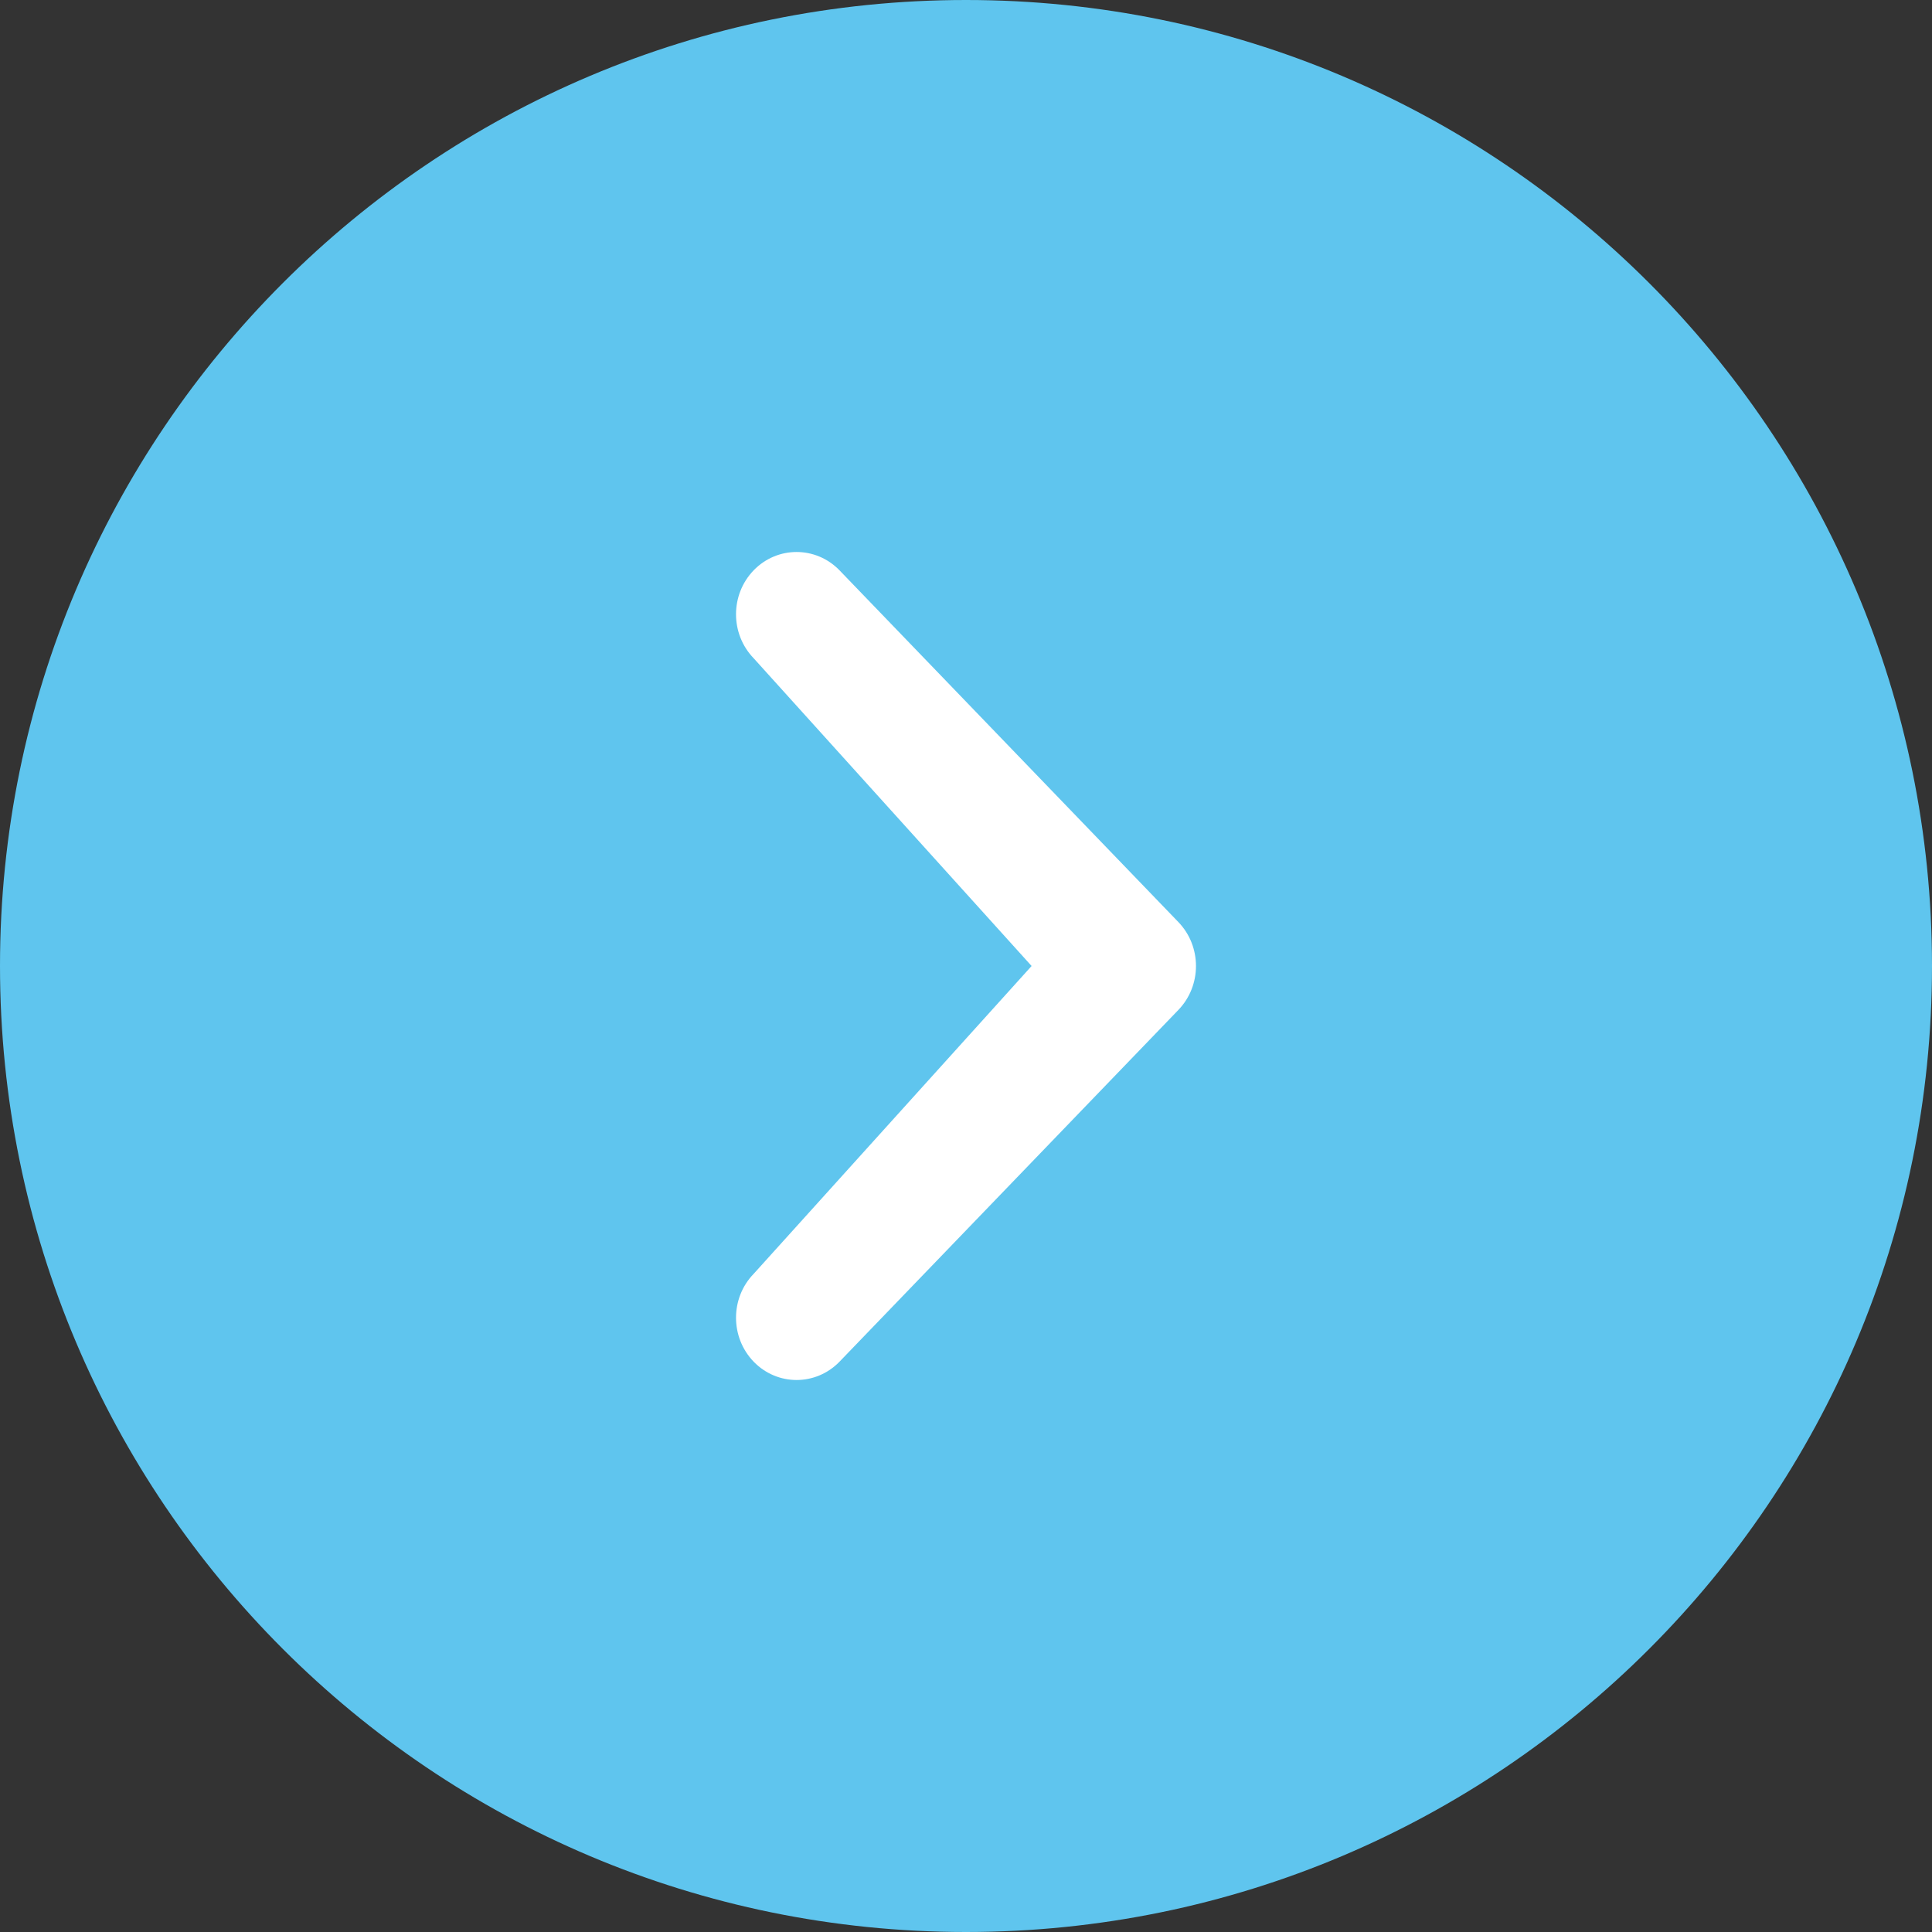
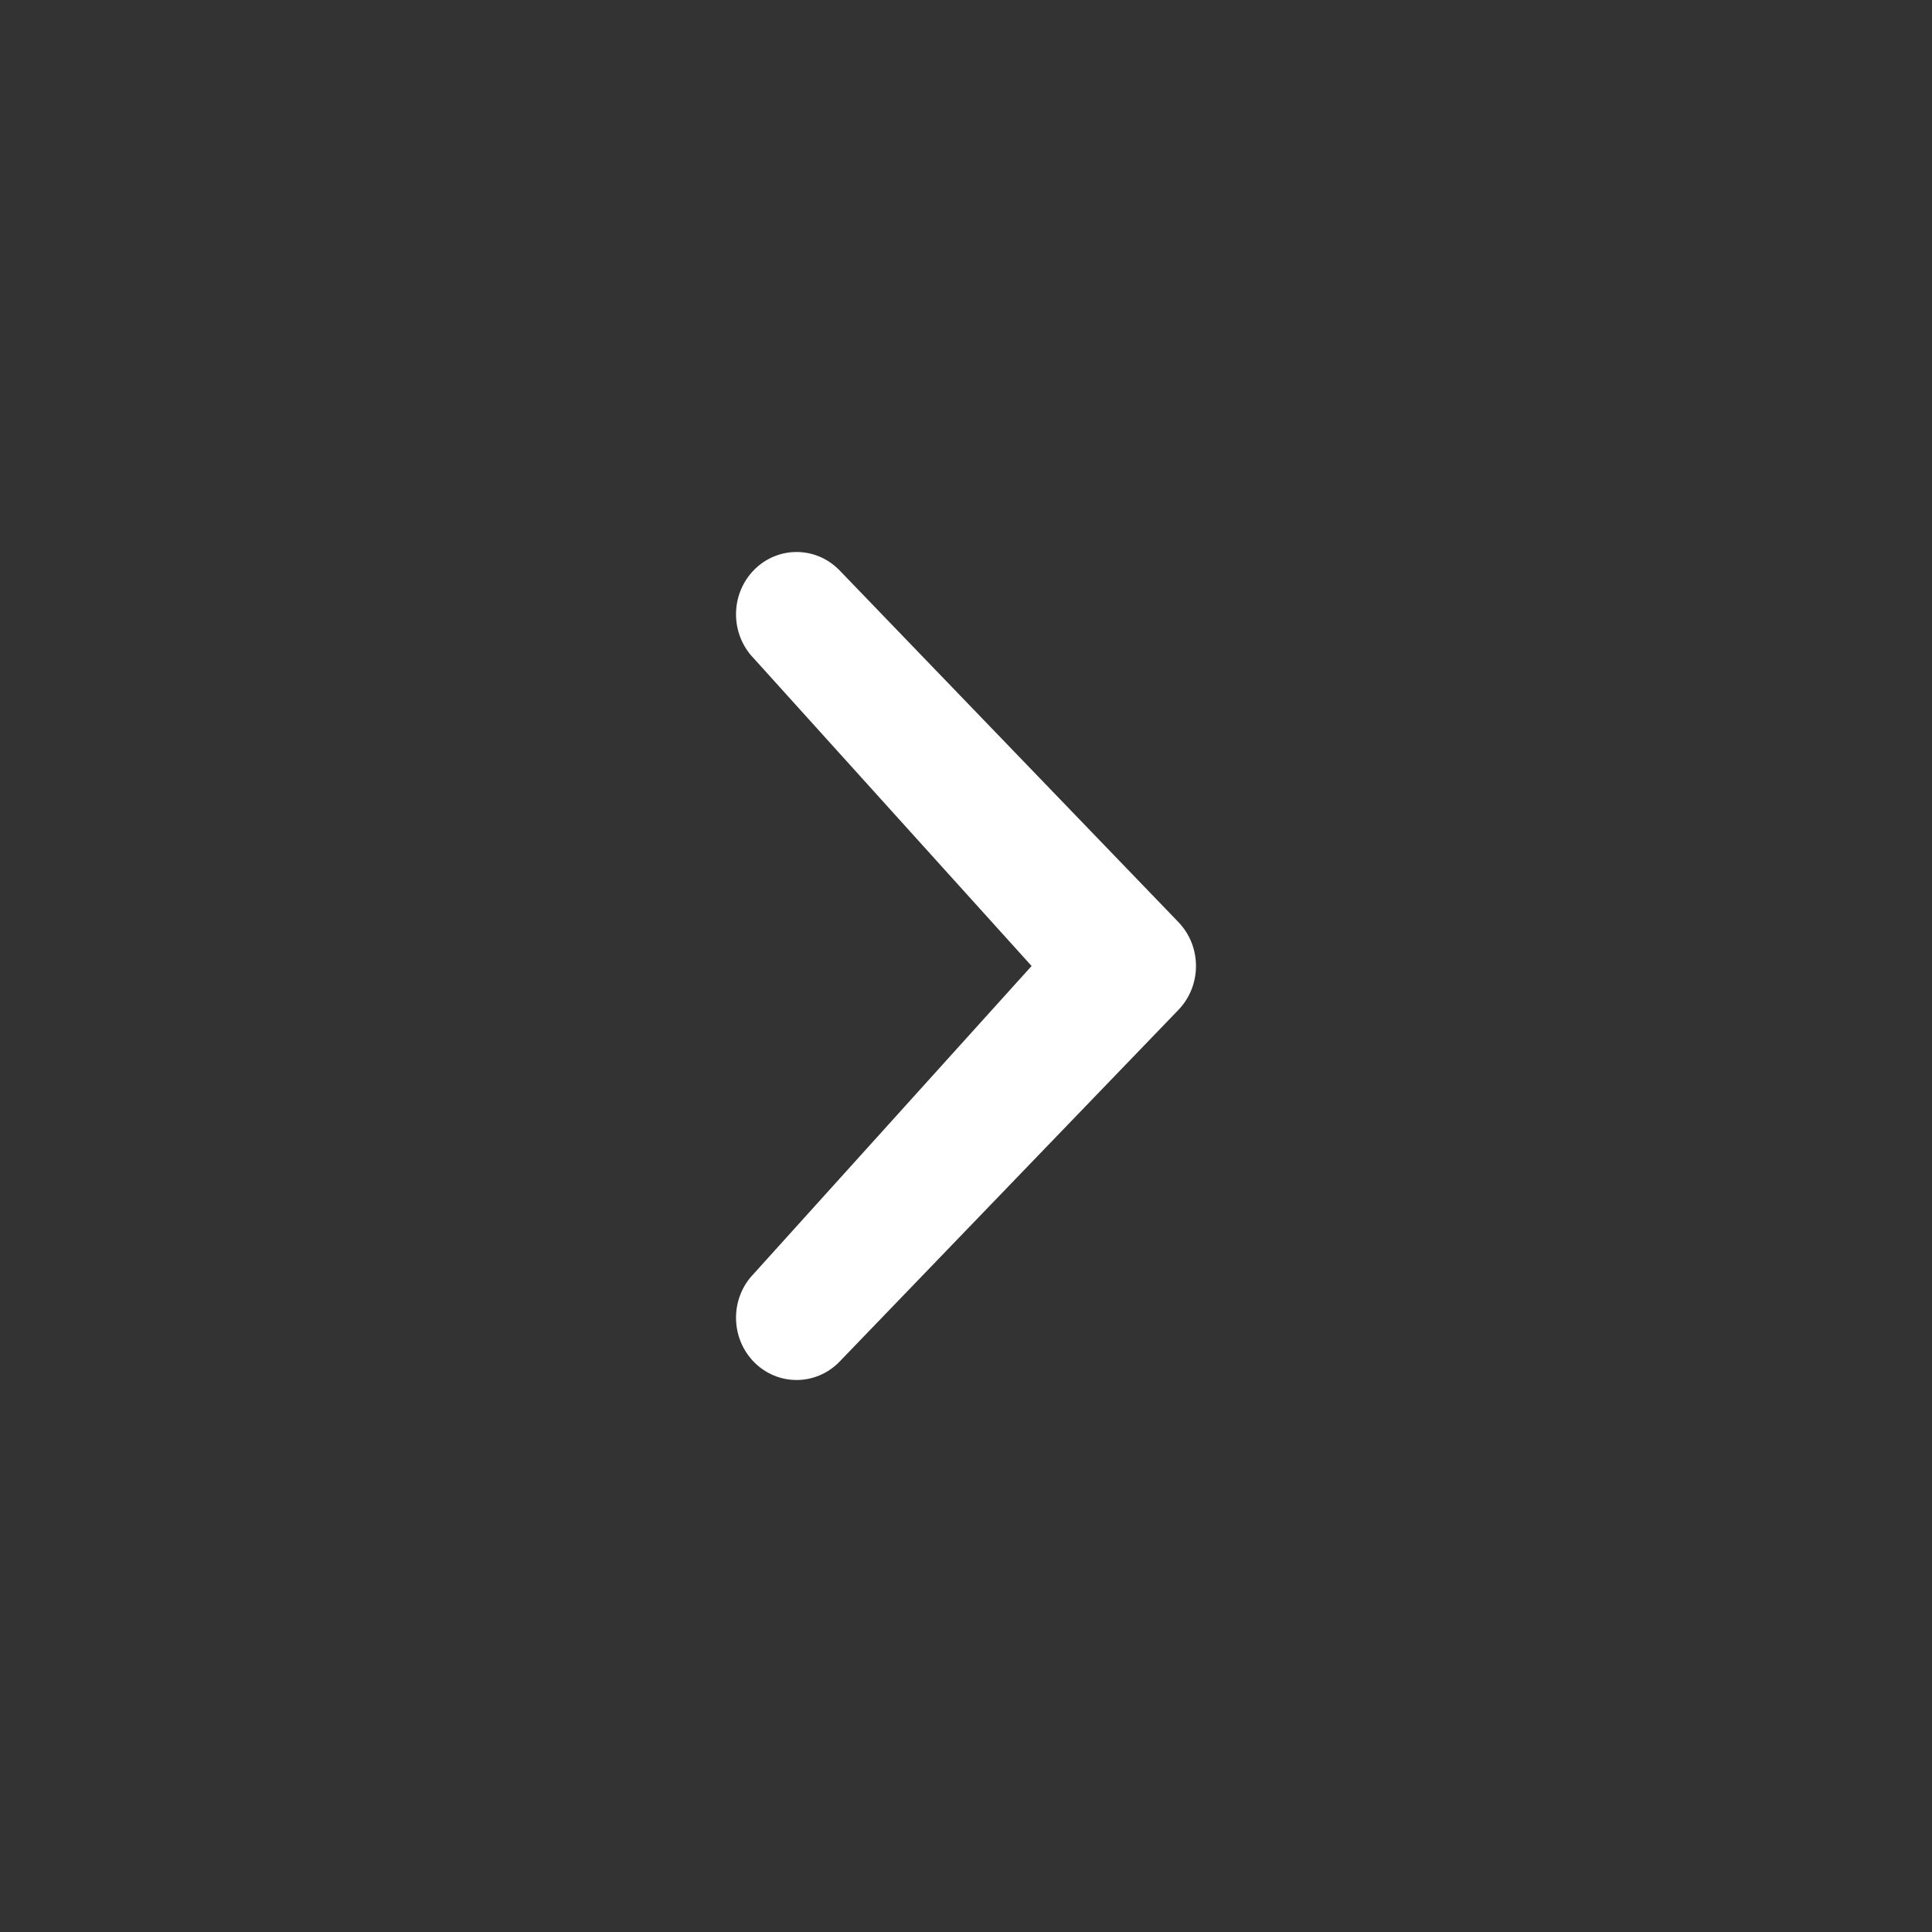
<svg xmlns="http://www.w3.org/2000/svg" width="21" height="21" viewBox="0 0 21 21" fill="none">
  <rect x="0" y="0" width="21" height="21" fill="#333333" stroke="none" />
-   <path fill-rule="evenodd" clip-rule="evenodd" d="M0 10.499C0 4.701 4.701 0 10.5 0C16.299 0 21 4.701 21 10.499C21 16.299 16.299 21 10.5 21C4.701 21 0 16.299 0 10.499Z" fill="#5FC5EE" />
  <path fill-rule="evenodd" clip-rule="evenodd" d="M8.193 13.845C7.936 14.109 7.936 14.537 8.193 14.802C8.45 15.066 8.867 15.066 9.124 14.802L12.807 10.979C13.064 10.714 13.064 10.286 12.807 10.021L9.124 6.198C8.867 5.934 8.45 5.934 8.193 6.198C7.936 6.463 7.936 6.891 8.193 7.156L11.213 10.5L8.193 13.845Z" fill="white" />
</svg>